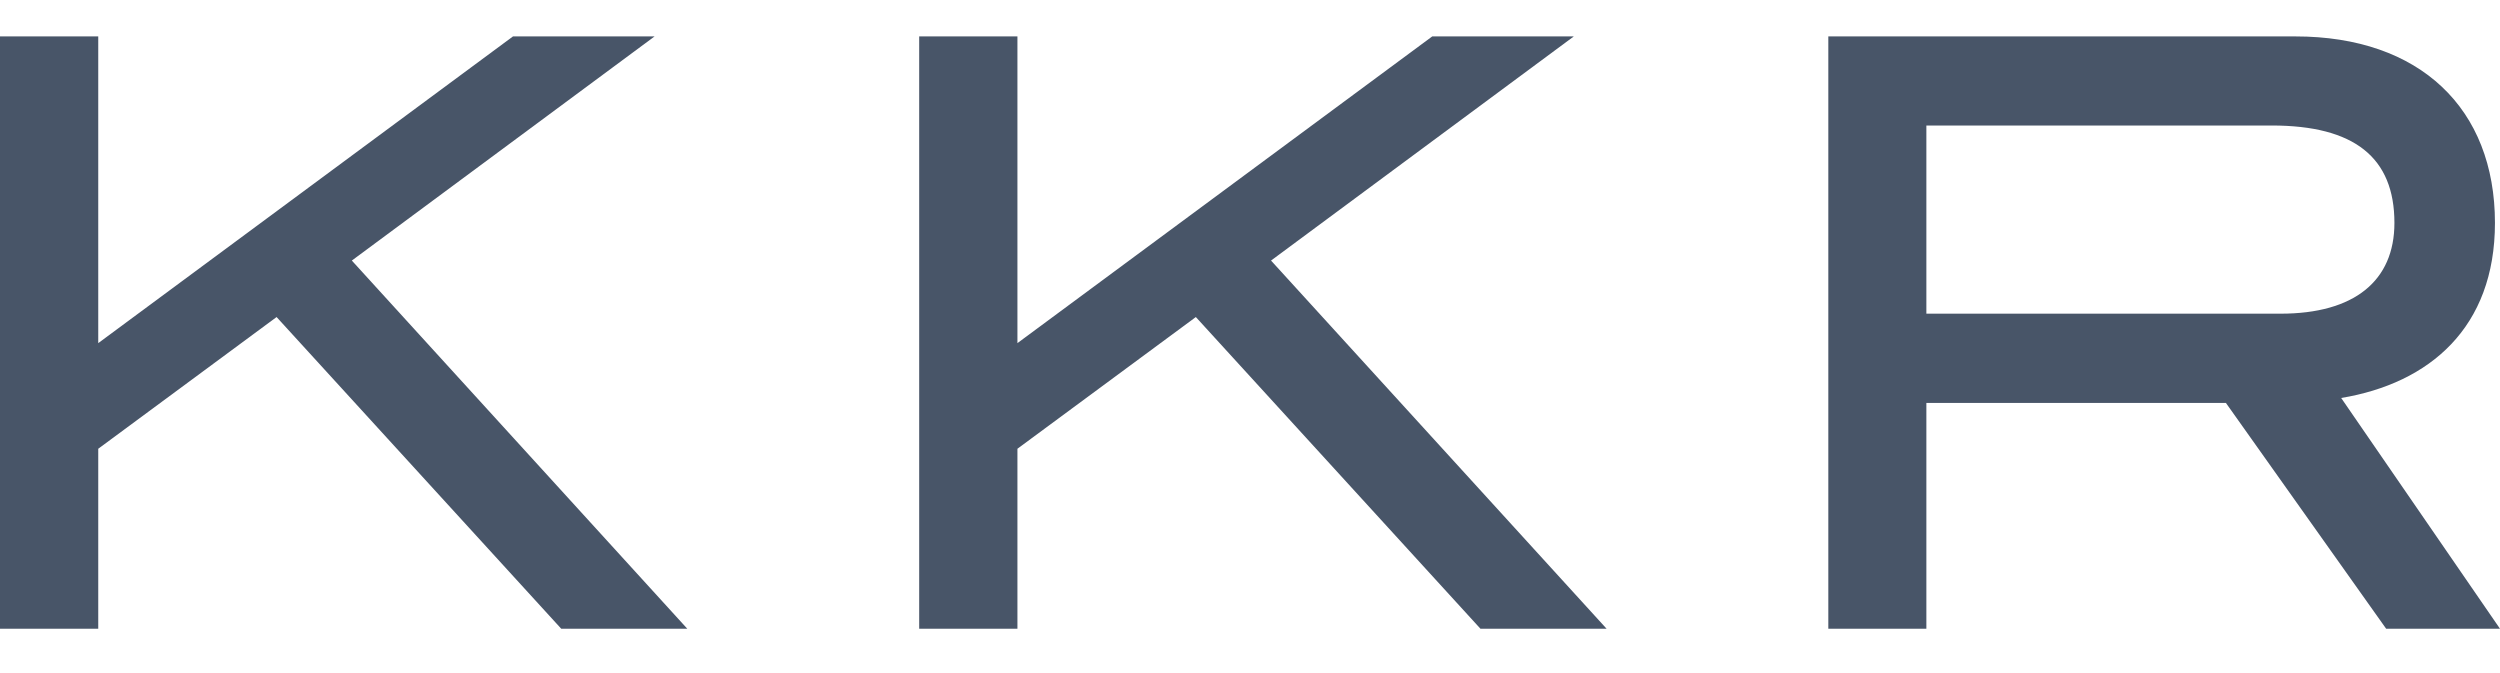
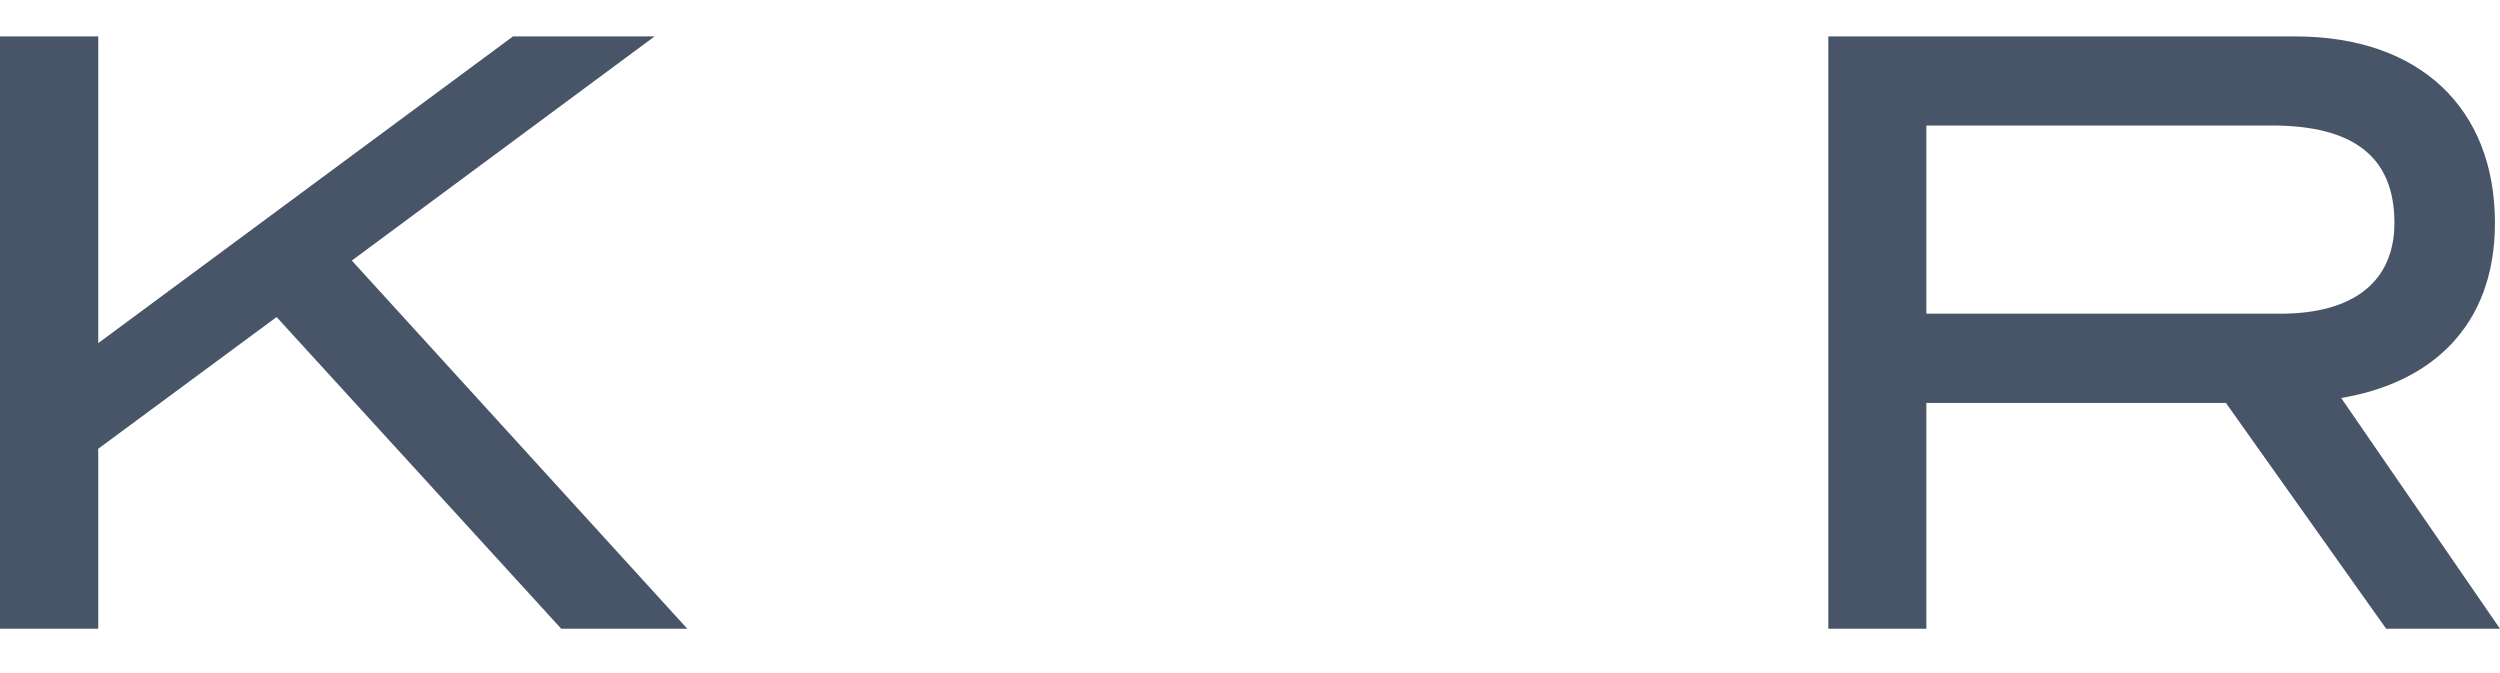
<svg xmlns="http://www.w3.org/2000/svg" width="104" height="28" viewBox="0 0 104 28" fill="none">
  <g clip-path="url(#clip0_6686_14714)">
    <path d="M23.347 26.155L11.506 13.189L4.087 18.668V26.155H0V1.515H4.087V14.274L21.34 1.515H27.23L14.636 10.839L28.591 26.155H23.347Z" fill="#485568" />
-     <path d="M61.587 26.155L49.747 13.189L42.325 18.668V26.155H38.238V1.515H42.325V14.274L59.581 1.515H65.47L52.875 10.839L66.834 26.155H61.587Z" fill="#485568" />
    <path d="M99.264 26.155L92.597 16.761H80.137V26.155H76.058V1.515H95.489C100.664 1.515 103.79 4.509 103.79 9.274C103.79 13.627 101.069 15.945 97.393 16.556L104 26.156L99.264 26.155ZM99.608 9.273C99.608 6.548 97.936 5.221 94.507 5.221H80.137V13.049H94.874C97.936 13.049 99.608 11.688 99.608 9.273Z" fill="#485568" />
  </g>
  <defs>
    <clipPath id="clip0_6686_14714">
      <rect width="104" height="24.641" fill="white" transform="translate(0 1.515)" />
    </clipPath>
  </defs>
</svg>